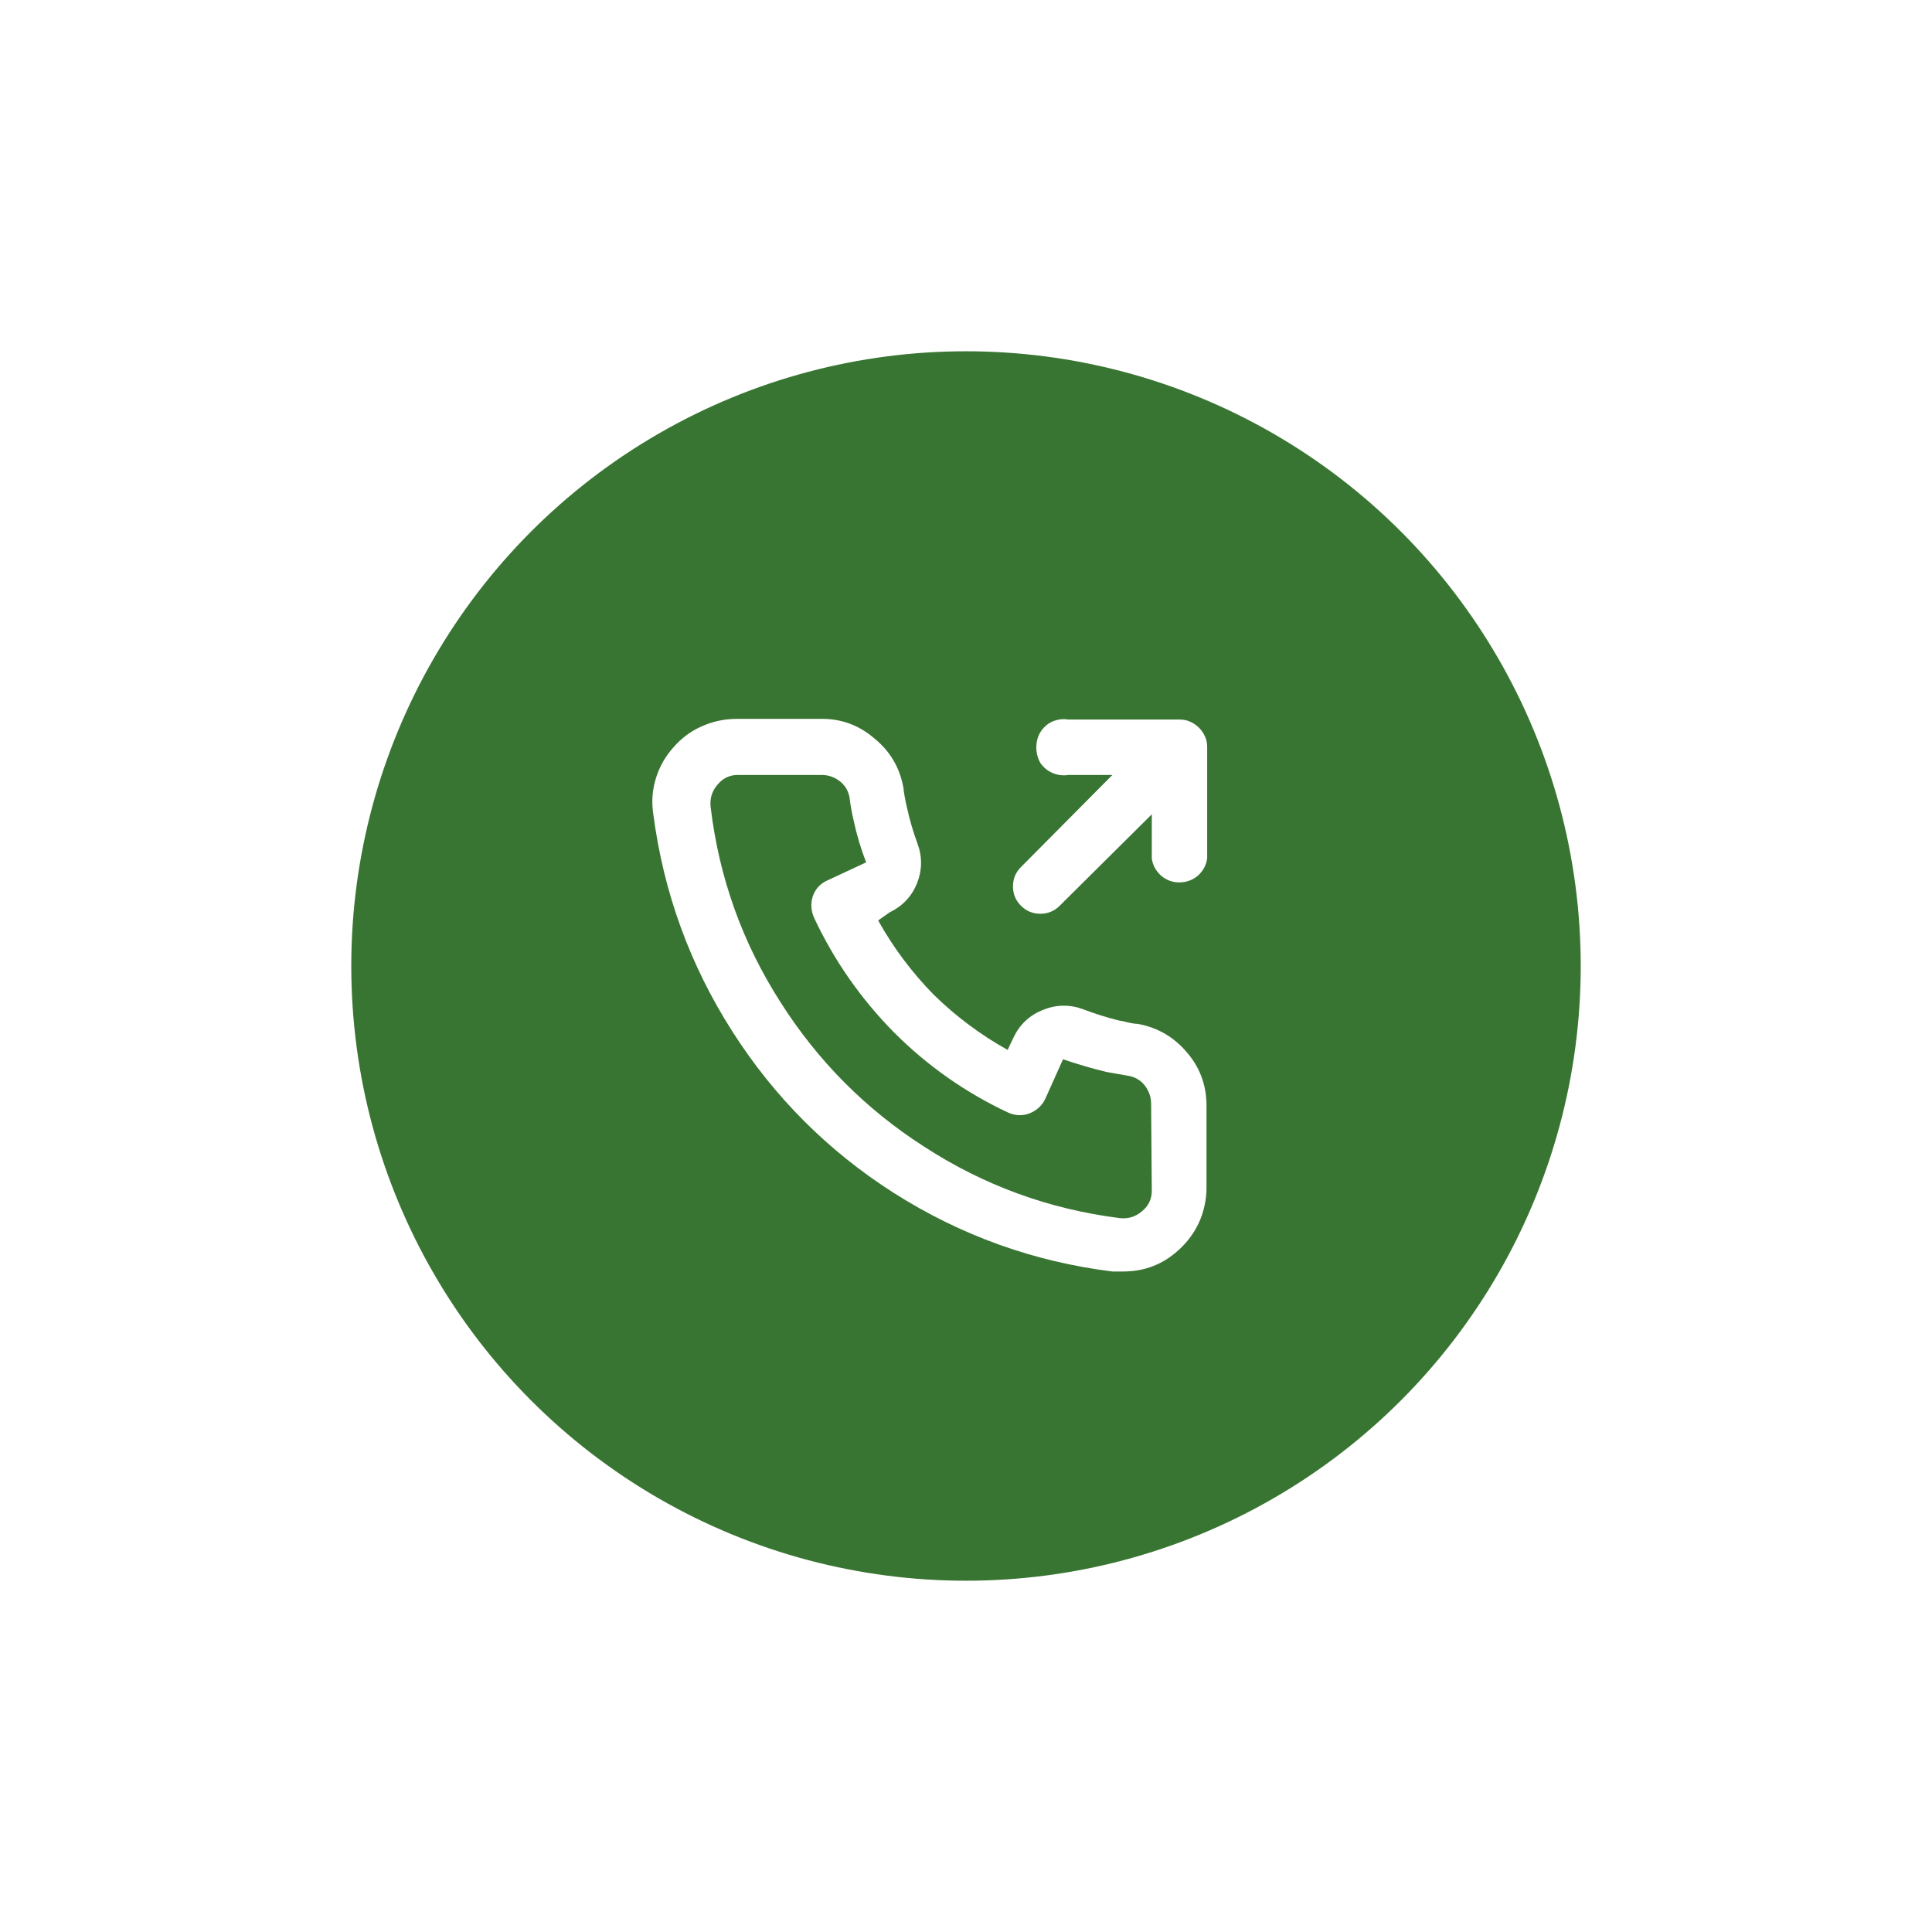
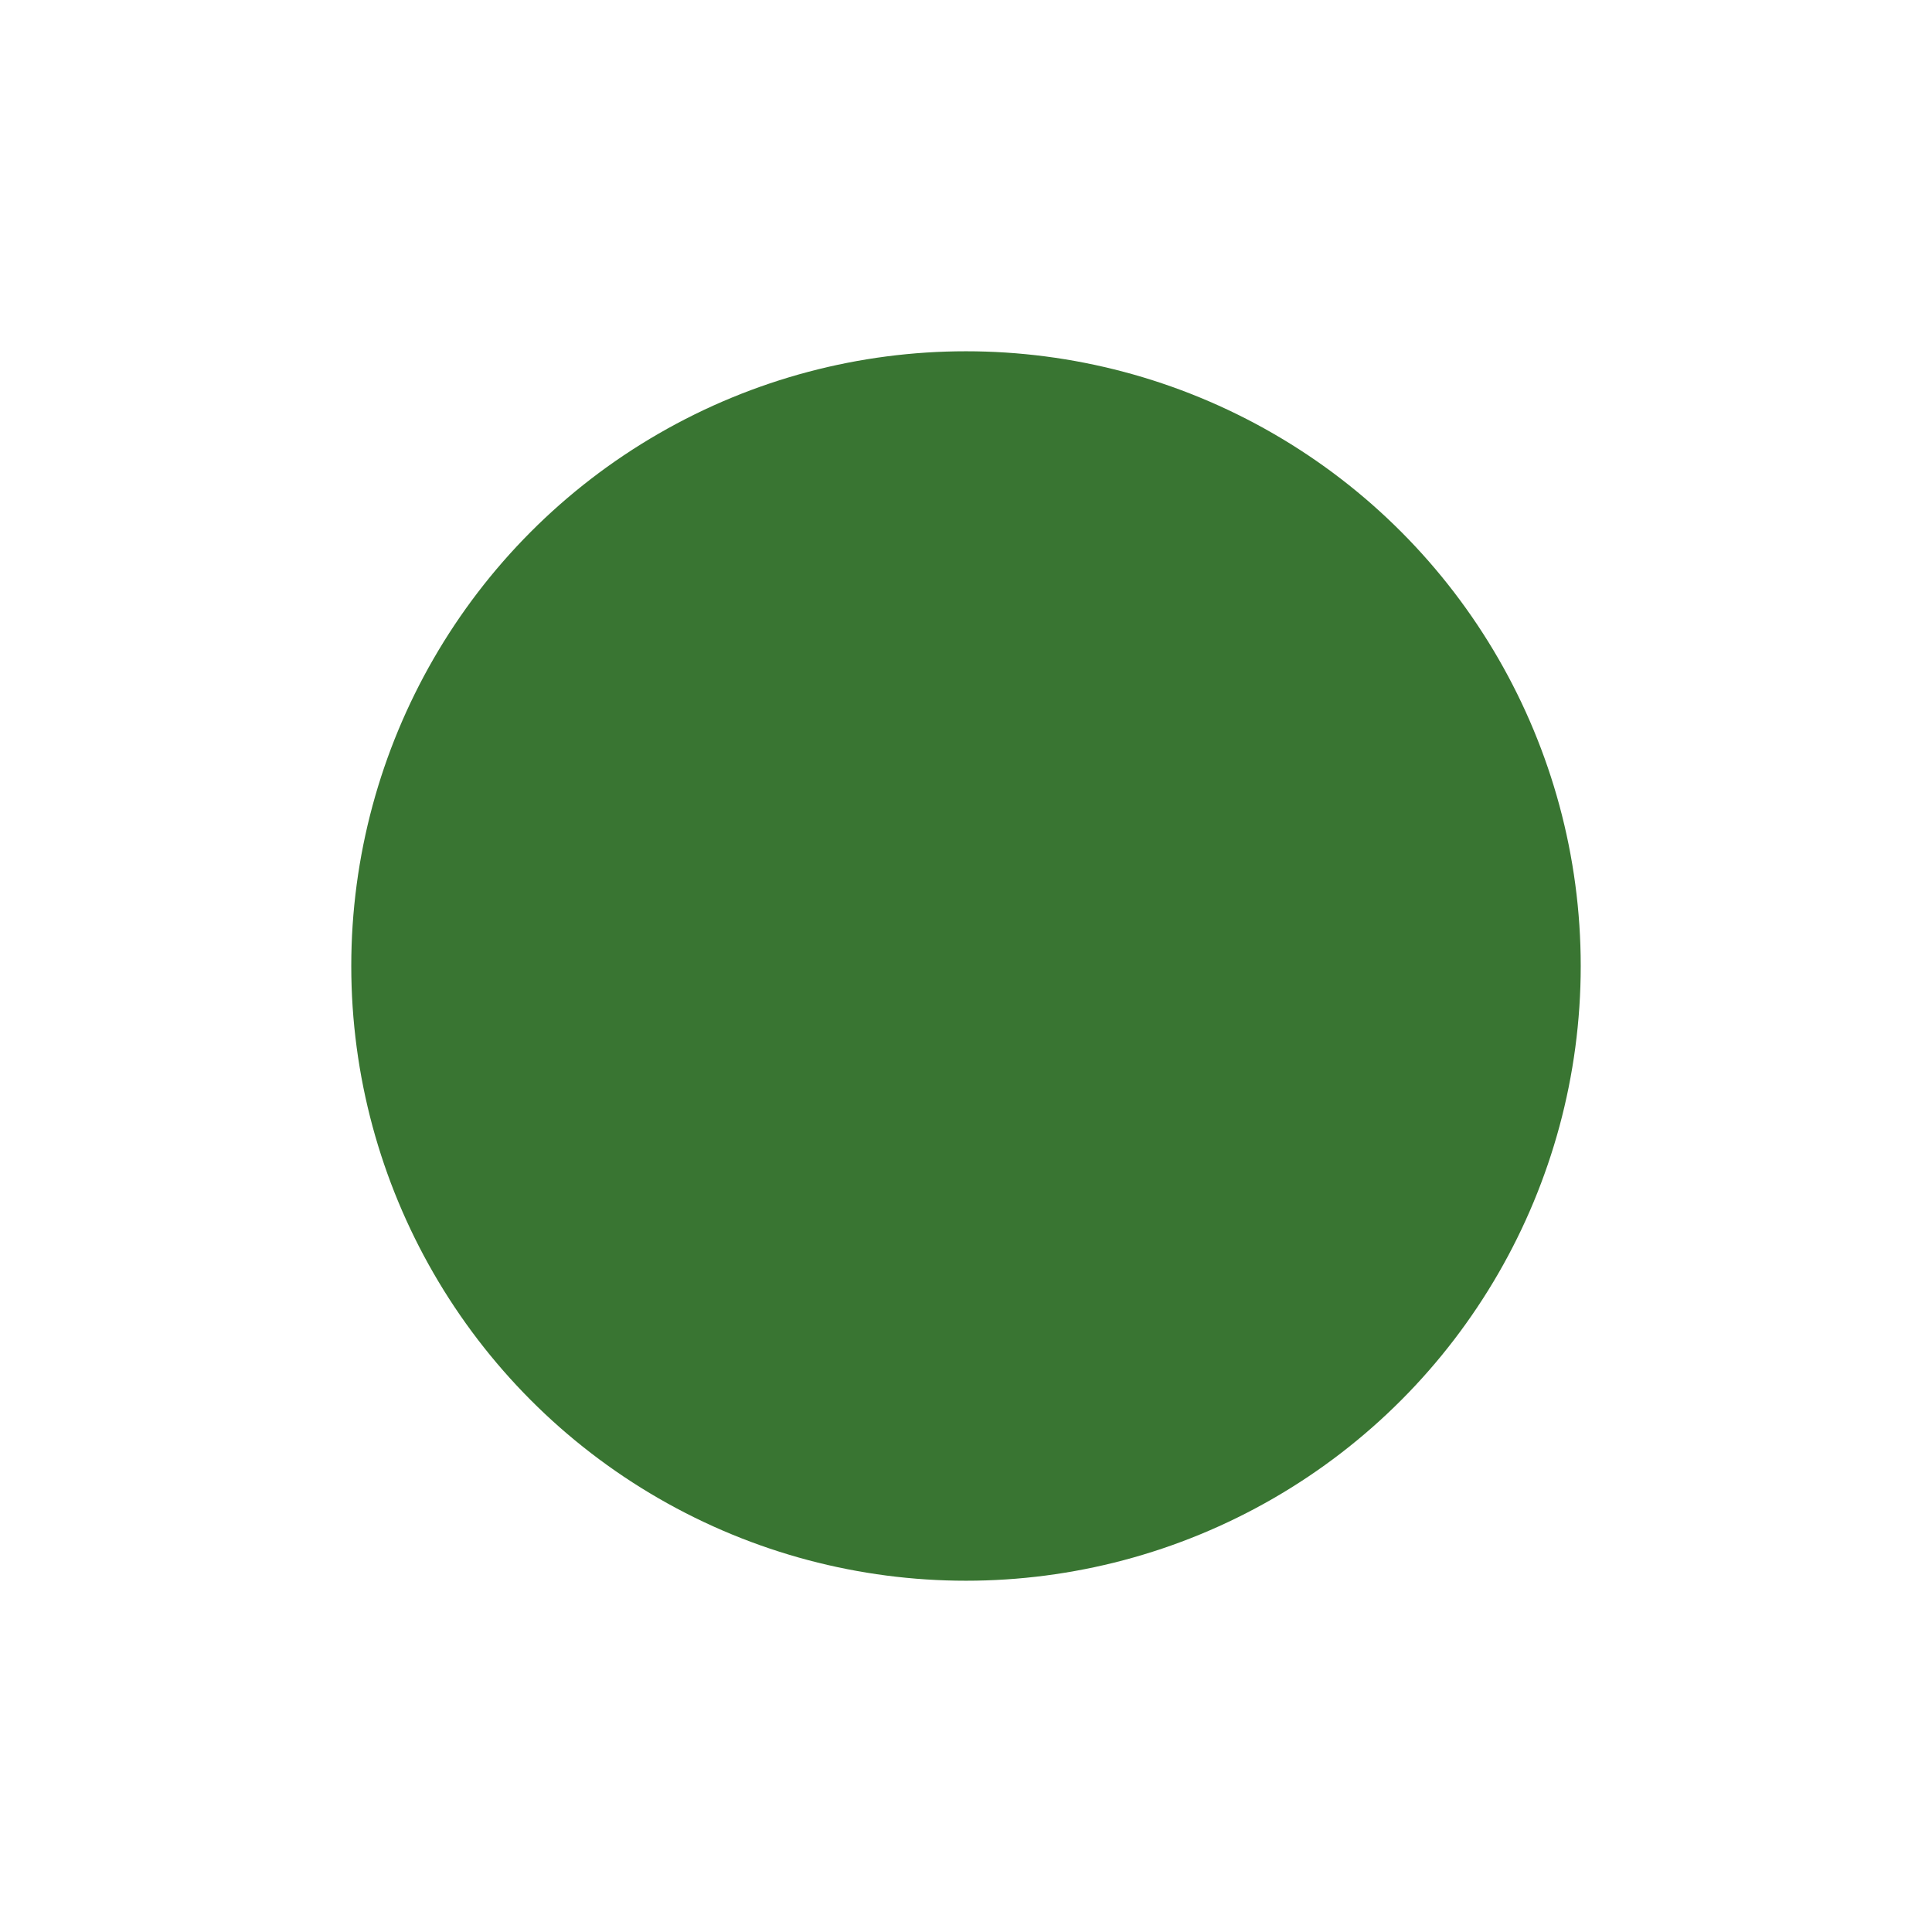
<svg xmlns="http://www.w3.org/2000/svg" width="110" height="110" viewBox="0 0 110 110" fill="none">
  <g filter="url(#filter0_d)">
    <circle cx="55" cy="55" r="35" fill="#397532" />
  </g>
-   <path d="M64.78 58.296C64.603 58.296 64.324 58.245 63.944 58.144L63.716 58.106C63.007 57.929 62.323 57.713 61.664 57.46C60.904 57.181 60.144 57.194 59.384 57.498C58.624 57.802 58.067 58.321 57.712 59.056L57.37 59.778C55.825 58.917 54.419 57.865 53.152 56.624C51.911 55.357 50.859 53.951 49.998 52.406L50.644 51.95C51.379 51.595 51.898 51.051 52.202 50.316C52.506 49.556 52.519 48.796 52.24 48.036C51.987 47.352 51.784 46.655 51.632 45.946C51.531 45.515 51.467 45.161 51.442 44.882C51.239 43.717 50.682 42.767 49.77 42.032C48.883 41.272 47.857 40.905 46.692 40.93H41.942C41.258 40.93 40.599 41.069 39.966 41.348C39.333 41.627 38.788 42.032 38.332 42.564C37.876 43.071 37.547 43.653 37.344 44.312C37.141 44.971 37.091 45.642 37.192 46.326C37.775 50.81 39.282 54.952 41.714 58.752C44.095 62.476 47.148 65.529 50.872 67.91C54.697 70.342 58.852 71.837 63.336 72.394H63.944C65.16 72.394 66.211 71.989 67.098 71.178C67.605 70.722 67.997 70.19 68.276 69.582C68.555 68.949 68.694 68.29 68.694 67.606V62.856C68.669 61.716 68.289 60.728 67.554 59.892C66.819 59.031 65.895 58.499 64.78 58.296ZM65.578 67.796C65.578 68.277 65.388 68.67 65.008 68.974C64.653 69.278 64.235 69.405 63.754 69.354C59.726 68.847 56.015 67.492 52.62 65.288C49.301 63.16 46.578 60.424 44.45 57.08C42.271 53.685 40.941 49.974 40.46 45.946C40.409 45.465 40.536 45.047 40.84 44.692C41.144 44.312 41.537 44.122 42.018 44.122H46.768C47.148 44.122 47.49 44.236 47.794 44.464C48.098 44.692 48.288 44.996 48.364 45.376C48.415 45.807 48.491 46.237 48.592 46.668C48.769 47.504 49.01 48.315 49.314 49.1L47.11 50.126C46.705 50.303 46.426 50.607 46.274 51.038C46.147 51.443 46.173 51.849 46.35 52.254C47.49 54.686 49.01 56.865 50.91 58.79C52.81 60.69 54.976 62.21 57.408 63.35C57.813 63.527 58.219 63.54 58.624 63.388C59.055 63.211 59.359 62.919 59.536 62.514L60.524 60.31C61.335 60.589 62.158 60.829 62.994 61.032L64.286 61.26C64.666 61.336 64.97 61.526 65.198 61.83C65.426 62.134 65.54 62.476 65.54 62.856L65.578 67.796ZM68.618 41.956C68.441 41.551 68.149 41.259 67.744 41.082C67.567 41.006 67.377 40.968 67.174 40.968H60.828C60.524 40.917 60.22 40.955 59.916 41.082C59.637 41.209 59.409 41.411 59.232 41.69C59.08 41.943 59.004 42.235 59.004 42.564C59.004 42.868 59.08 43.159 59.232 43.438C59.409 43.691 59.637 43.881 59.916 44.008C60.22 44.135 60.524 44.173 60.828 44.122H63.336L58.13 49.366C57.826 49.67 57.674 50.037 57.674 50.468C57.674 50.899 57.826 51.266 58.13 51.57C58.434 51.874 58.801 52.026 59.232 52.026C59.663 52.026 60.03 51.874 60.334 51.57L65.578 46.364V48.872C65.629 49.252 65.806 49.581 66.11 49.86C66.414 50.113 66.756 50.24 67.136 50.24C67.541 50.24 67.896 50.113 68.2 49.86C68.504 49.581 68.681 49.252 68.732 48.872V42.526C68.732 42.323 68.694 42.133 68.618 41.956Z" fill="white" />
  <defs>
    <filter id="filter0_d" x="0" y="0" width="110" height="110" filterUnits="userSpaceOnUse" color-interpolation-filters="sRGB">
      <feFlood flood-opacity="0" result="BackgroundImageFix" />
      <feColorMatrix in="SourceAlpha" type="matrix" values="0 0 0 0 0 0 0 0 0 0 0 0 0 0 0 0 0 0 127 0" />
      <feOffset />
      <feGaussianBlur stdDeviation="10" />
      <feColorMatrix type="matrix" values="0 0 0 0 0.224 0 0 0 0 0.459 0 0 0 0 0.196 0 0 0 0.5 0" />
      <feBlend mode="normal" in2="BackgroundImageFix" result="effect1_dropShadow" />
      <feBlend mode="normal" in="SourceGraphic" in2="effect1_dropShadow" result="shape" />
    </filter>
  </defs>
</svg>